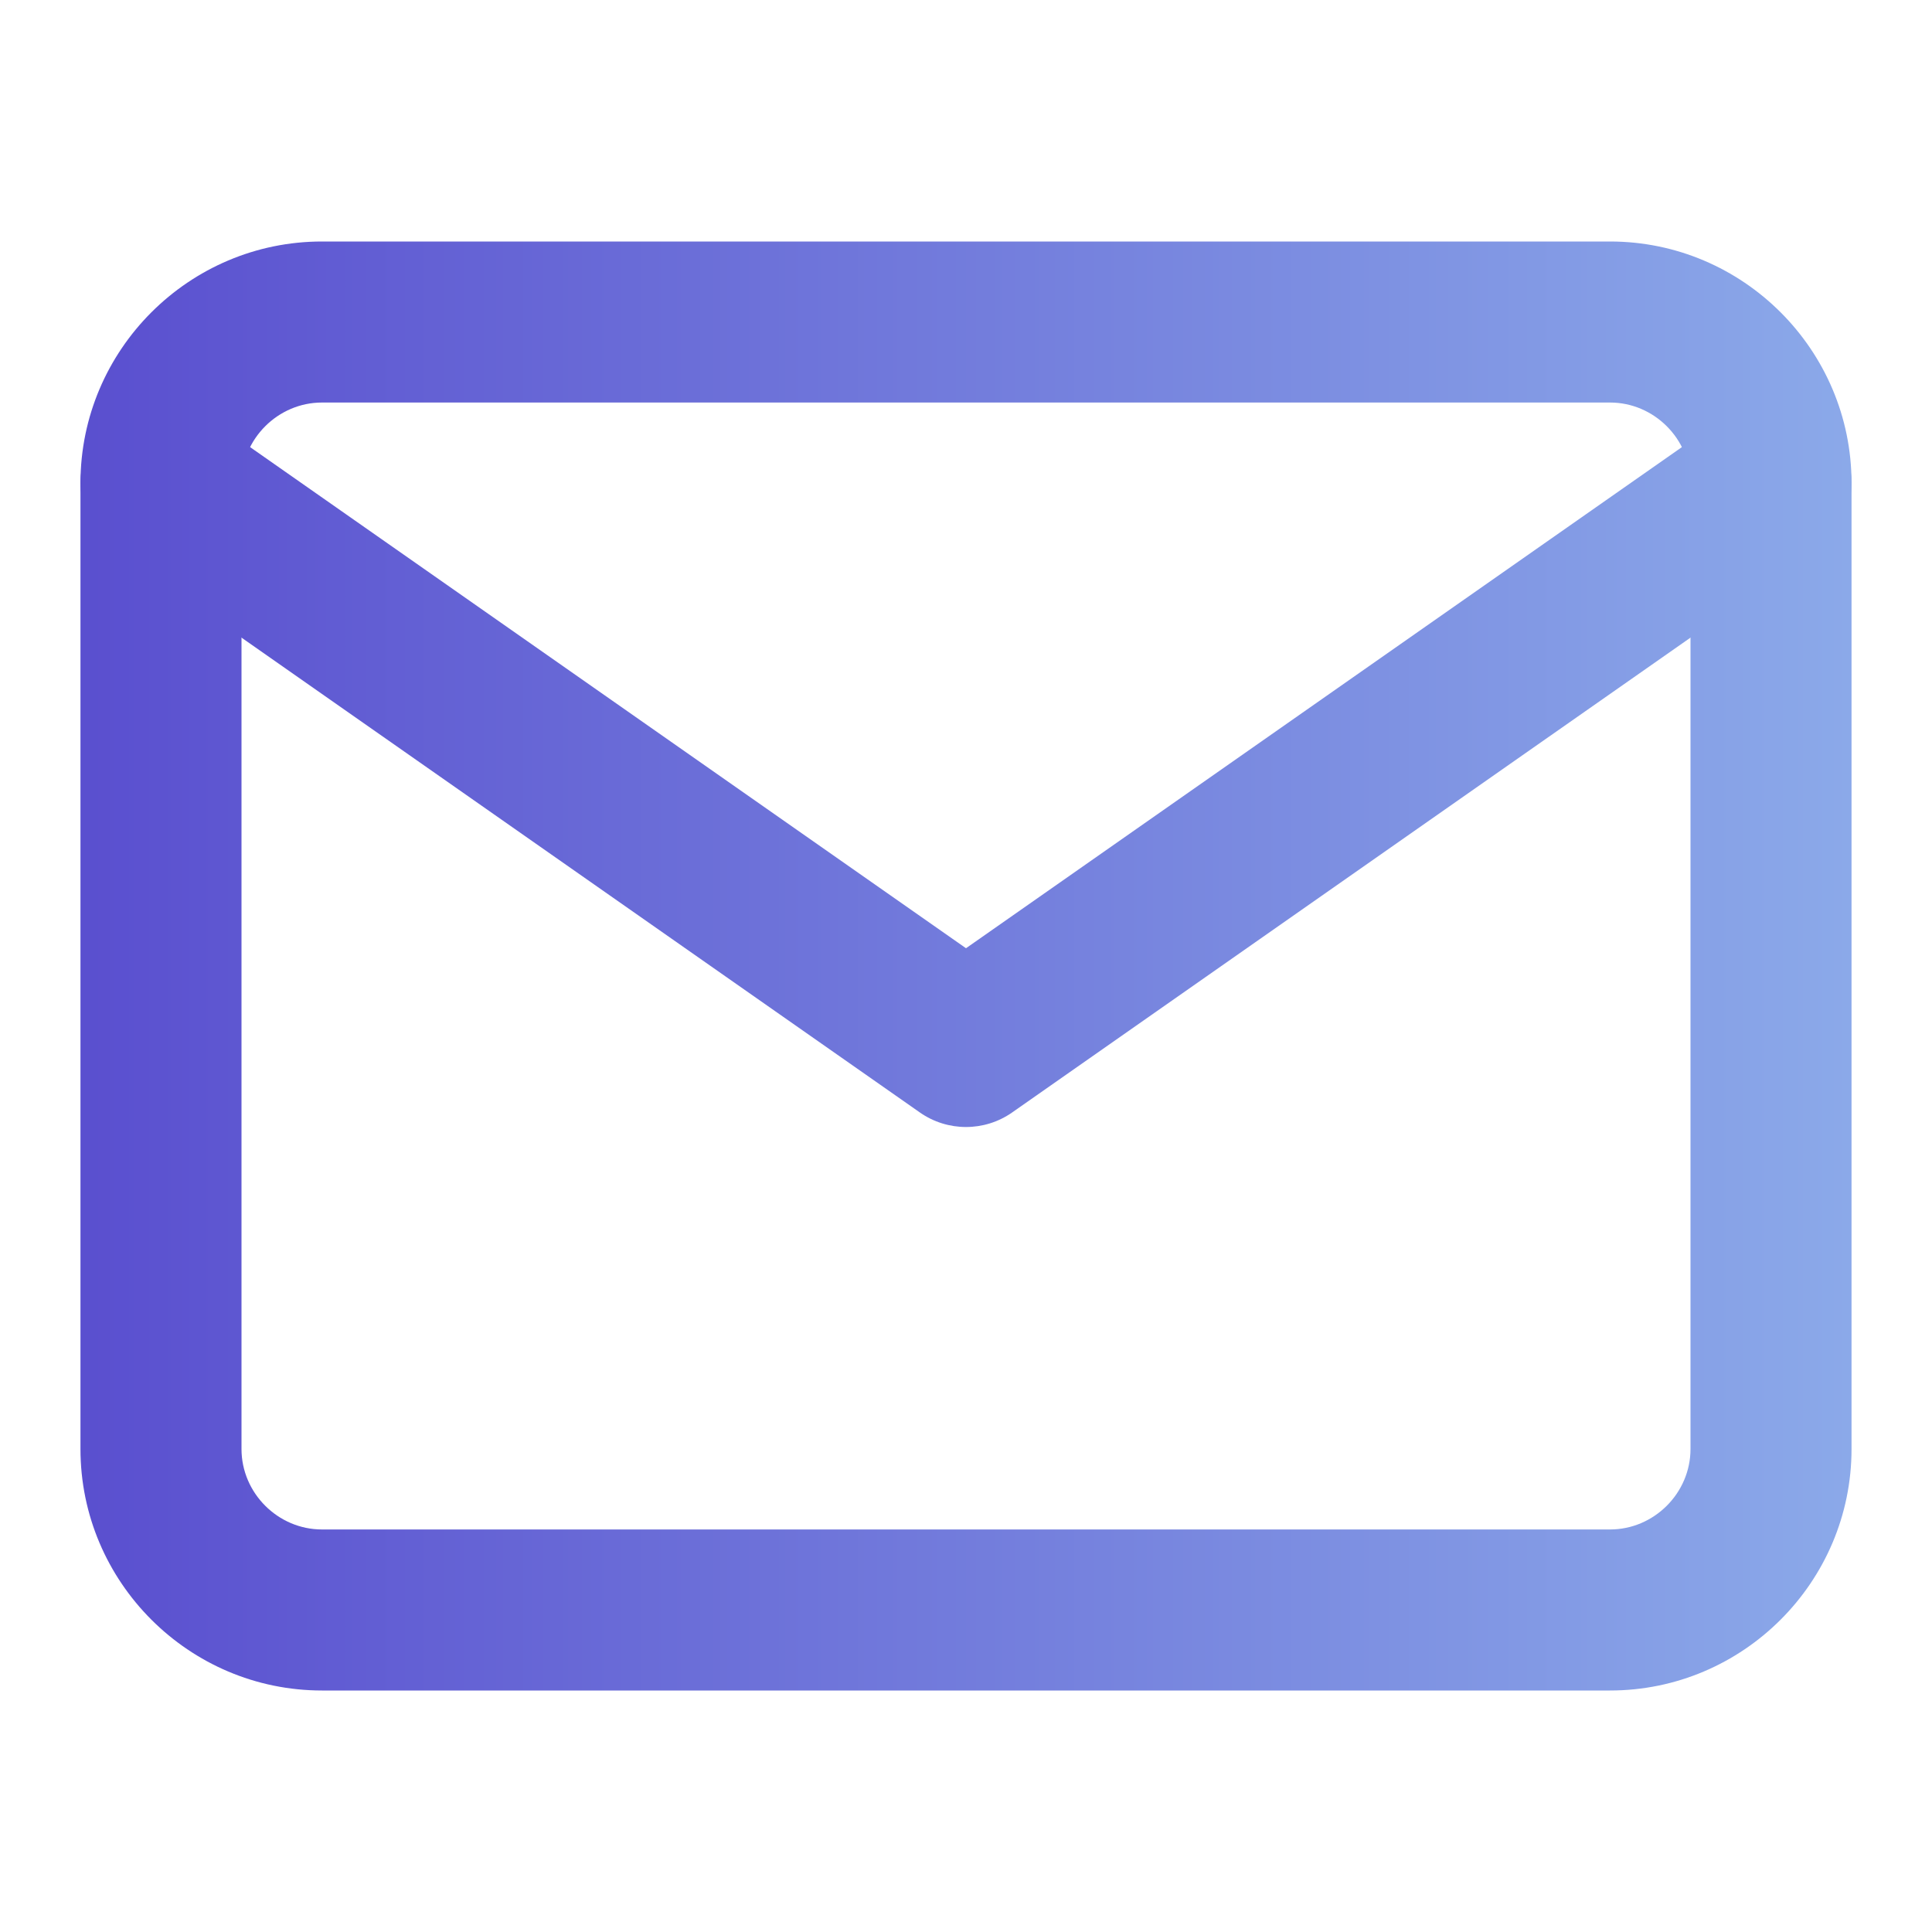
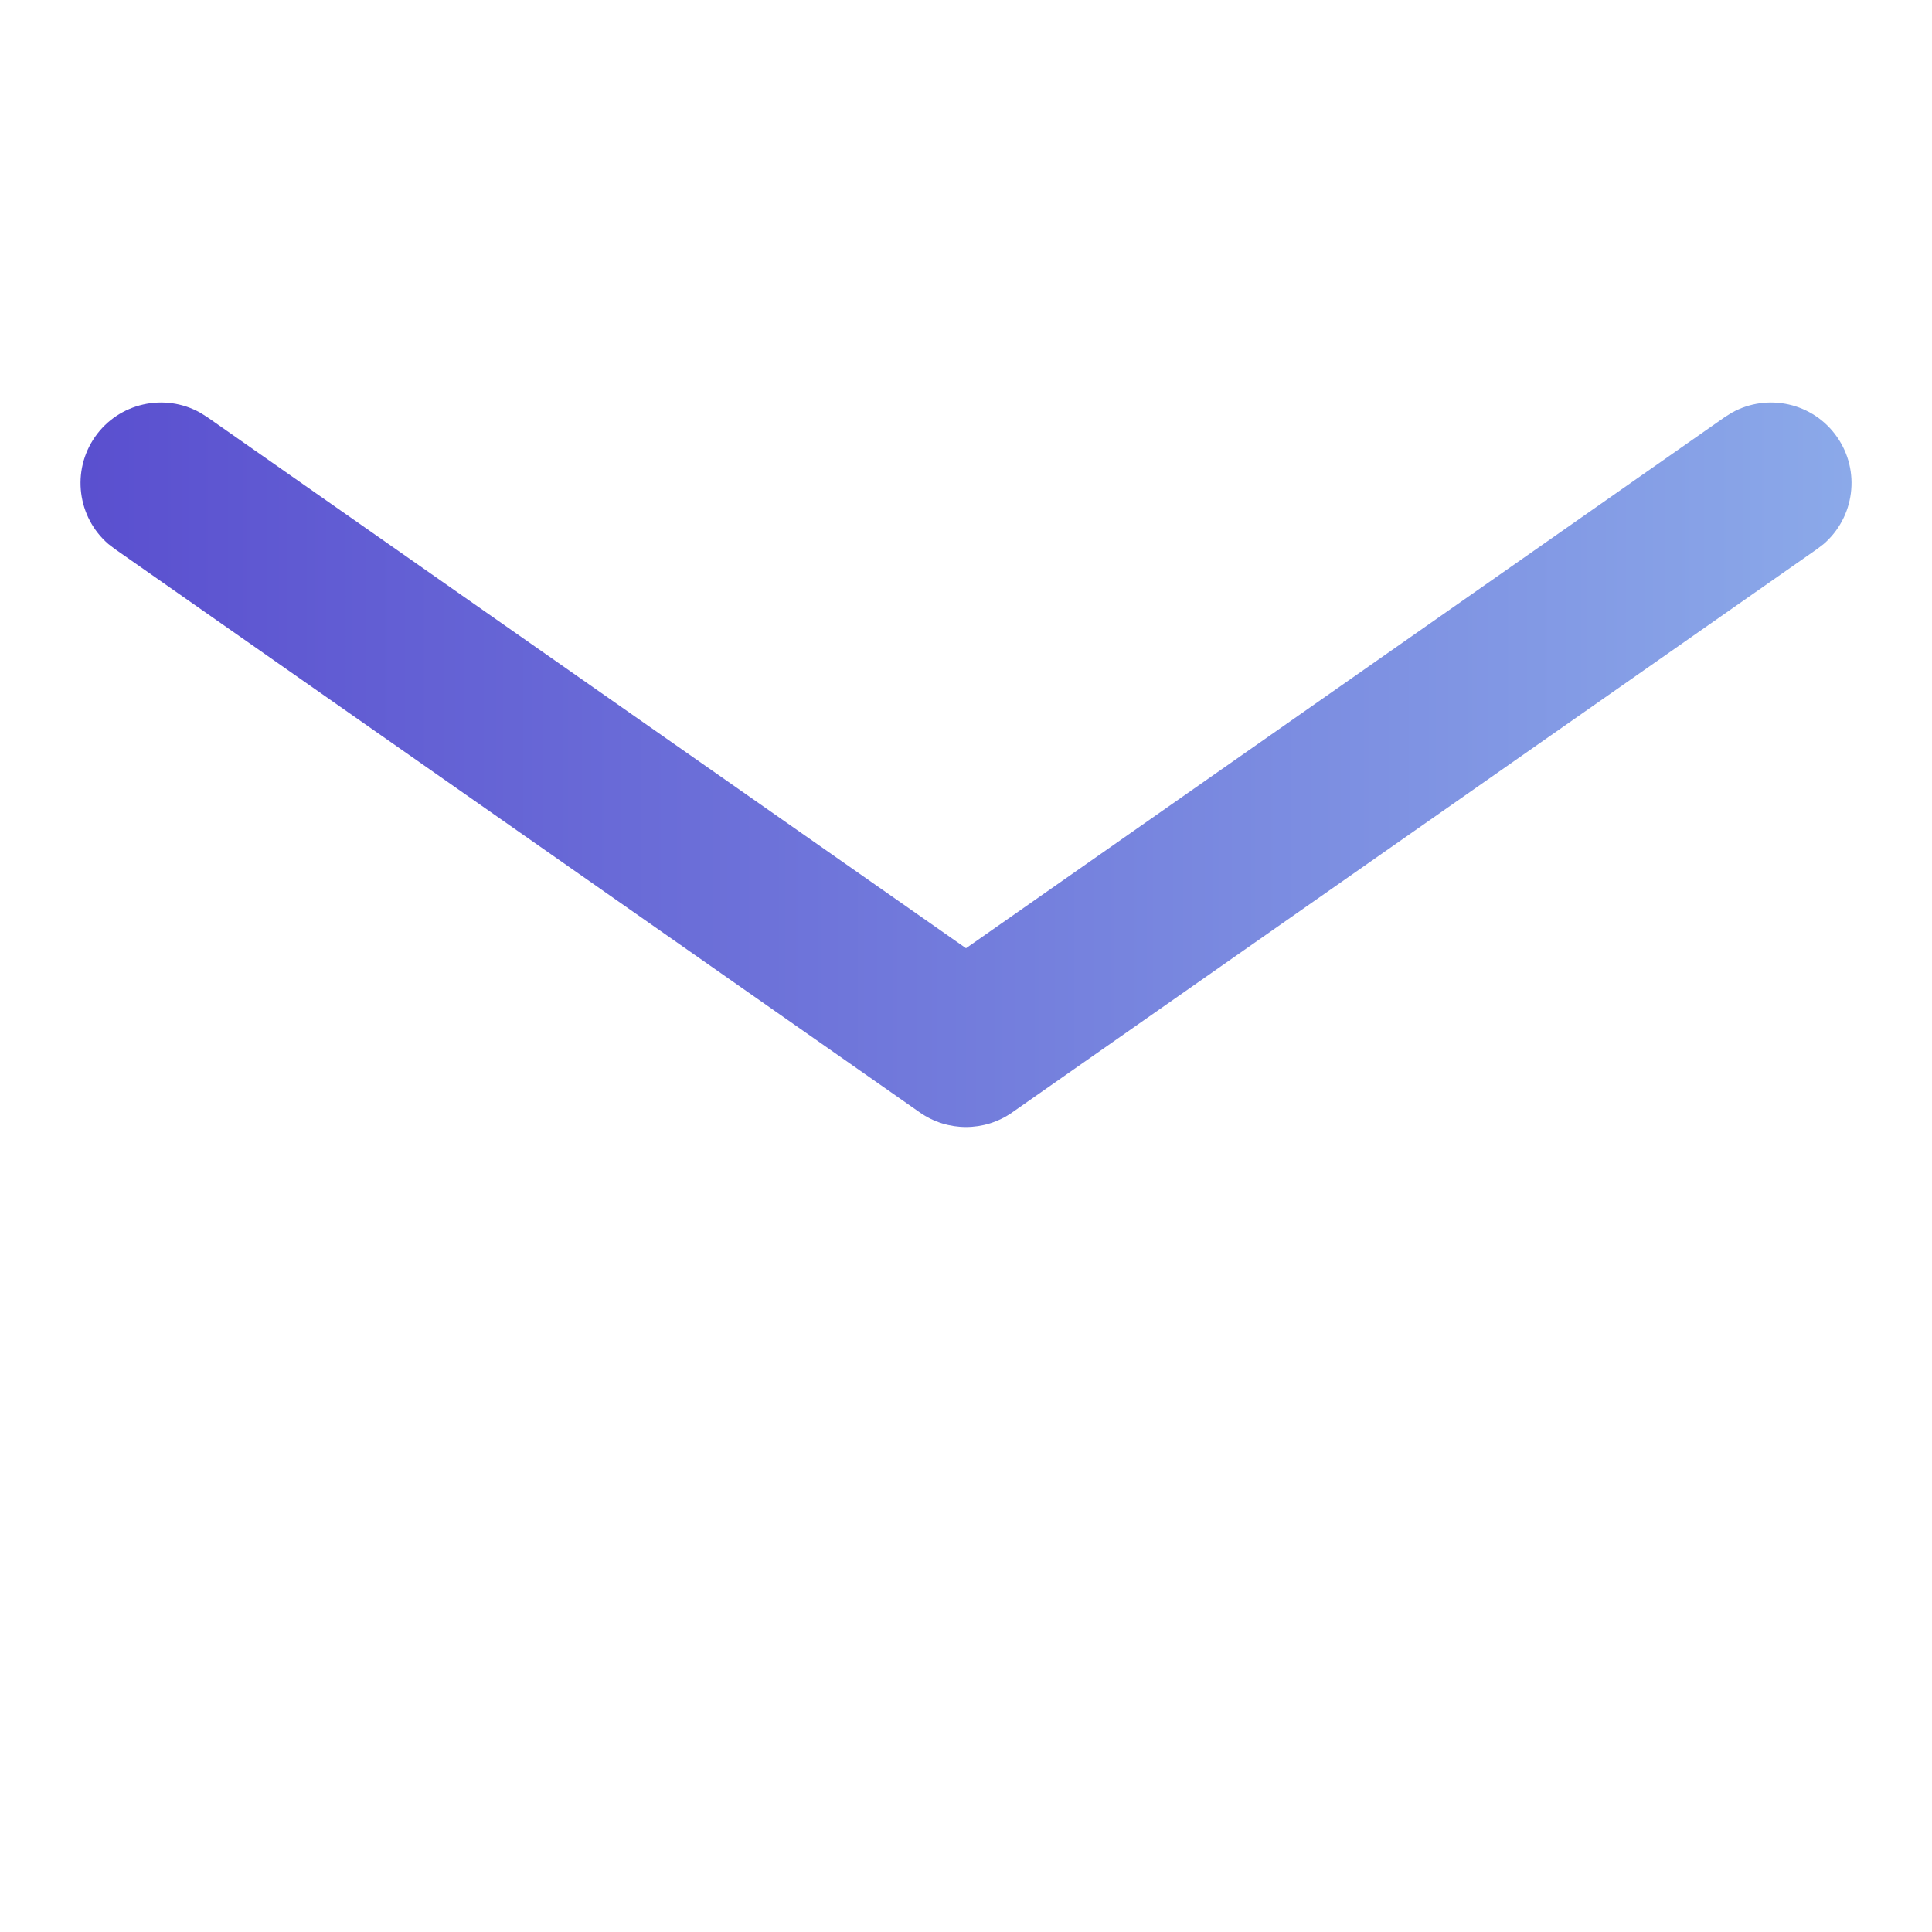
<svg xmlns="http://www.w3.org/2000/svg" width="20" height="20" viewBox="0 0 20 20" fill="none">
-   <path d="M17.5 5C17.5 4.544 17.123 4.167 16.667 4.167H3.333C2.877 4.167 2.5 4.544 2.5 5V15C2.5 15.456 2.877 15.833 3.333 15.833H16.667C17.123 15.833 17.5 15.456 17.5 15V5ZM19.167 15C19.167 16.377 18.044 17.5 16.667 17.5H3.333C1.956 17.5 0.833 16.377 0.833 15V5C0.833 3.623 1.956 2.5 3.333 2.5H16.667C18.044 2.5 19.167 3.623 19.167 5V15Z" fill="url(#paint0_linear_925_710)" />
  <path d="M17.928 4.272C18.297 4.066 18.769 4.169 19.016 4.522C19.264 4.876 19.198 5.355 18.879 5.631L18.811 5.683L10.478 11.516C10.191 11.717 9.809 11.717 9.522 11.516L1.189 5.683L1.121 5.631C0.802 5.355 0.737 4.876 0.984 4.522C1.231 4.169 1.703 4.066 2.072 4.272L2.144 4.317L10 9.816L17.856 4.317L17.928 4.272Z" fill="url(#paint1_linear_925_710)" />
  <defs>
    <linearGradient id="paint0_linear_925_710" x1="0.833" y1="10" x2="19.167" y2="10" gradientUnits="userSpaceOnUse">
      <stop stop-color="#5A4FCF" />
      <stop offset="1" stop-color="#8BA9E9" />
    </linearGradient>
    <linearGradient id="paint1_linear_925_710" x1="0.833" y1="7.917" x2="19.167" y2="7.917" gradientUnits="userSpaceOnUse">
      <stop stop-color="#5A4FCF" />
      <stop offset="1" stop-color="#8BA9E9" />
    </linearGradient>
  </defs>
</svg>